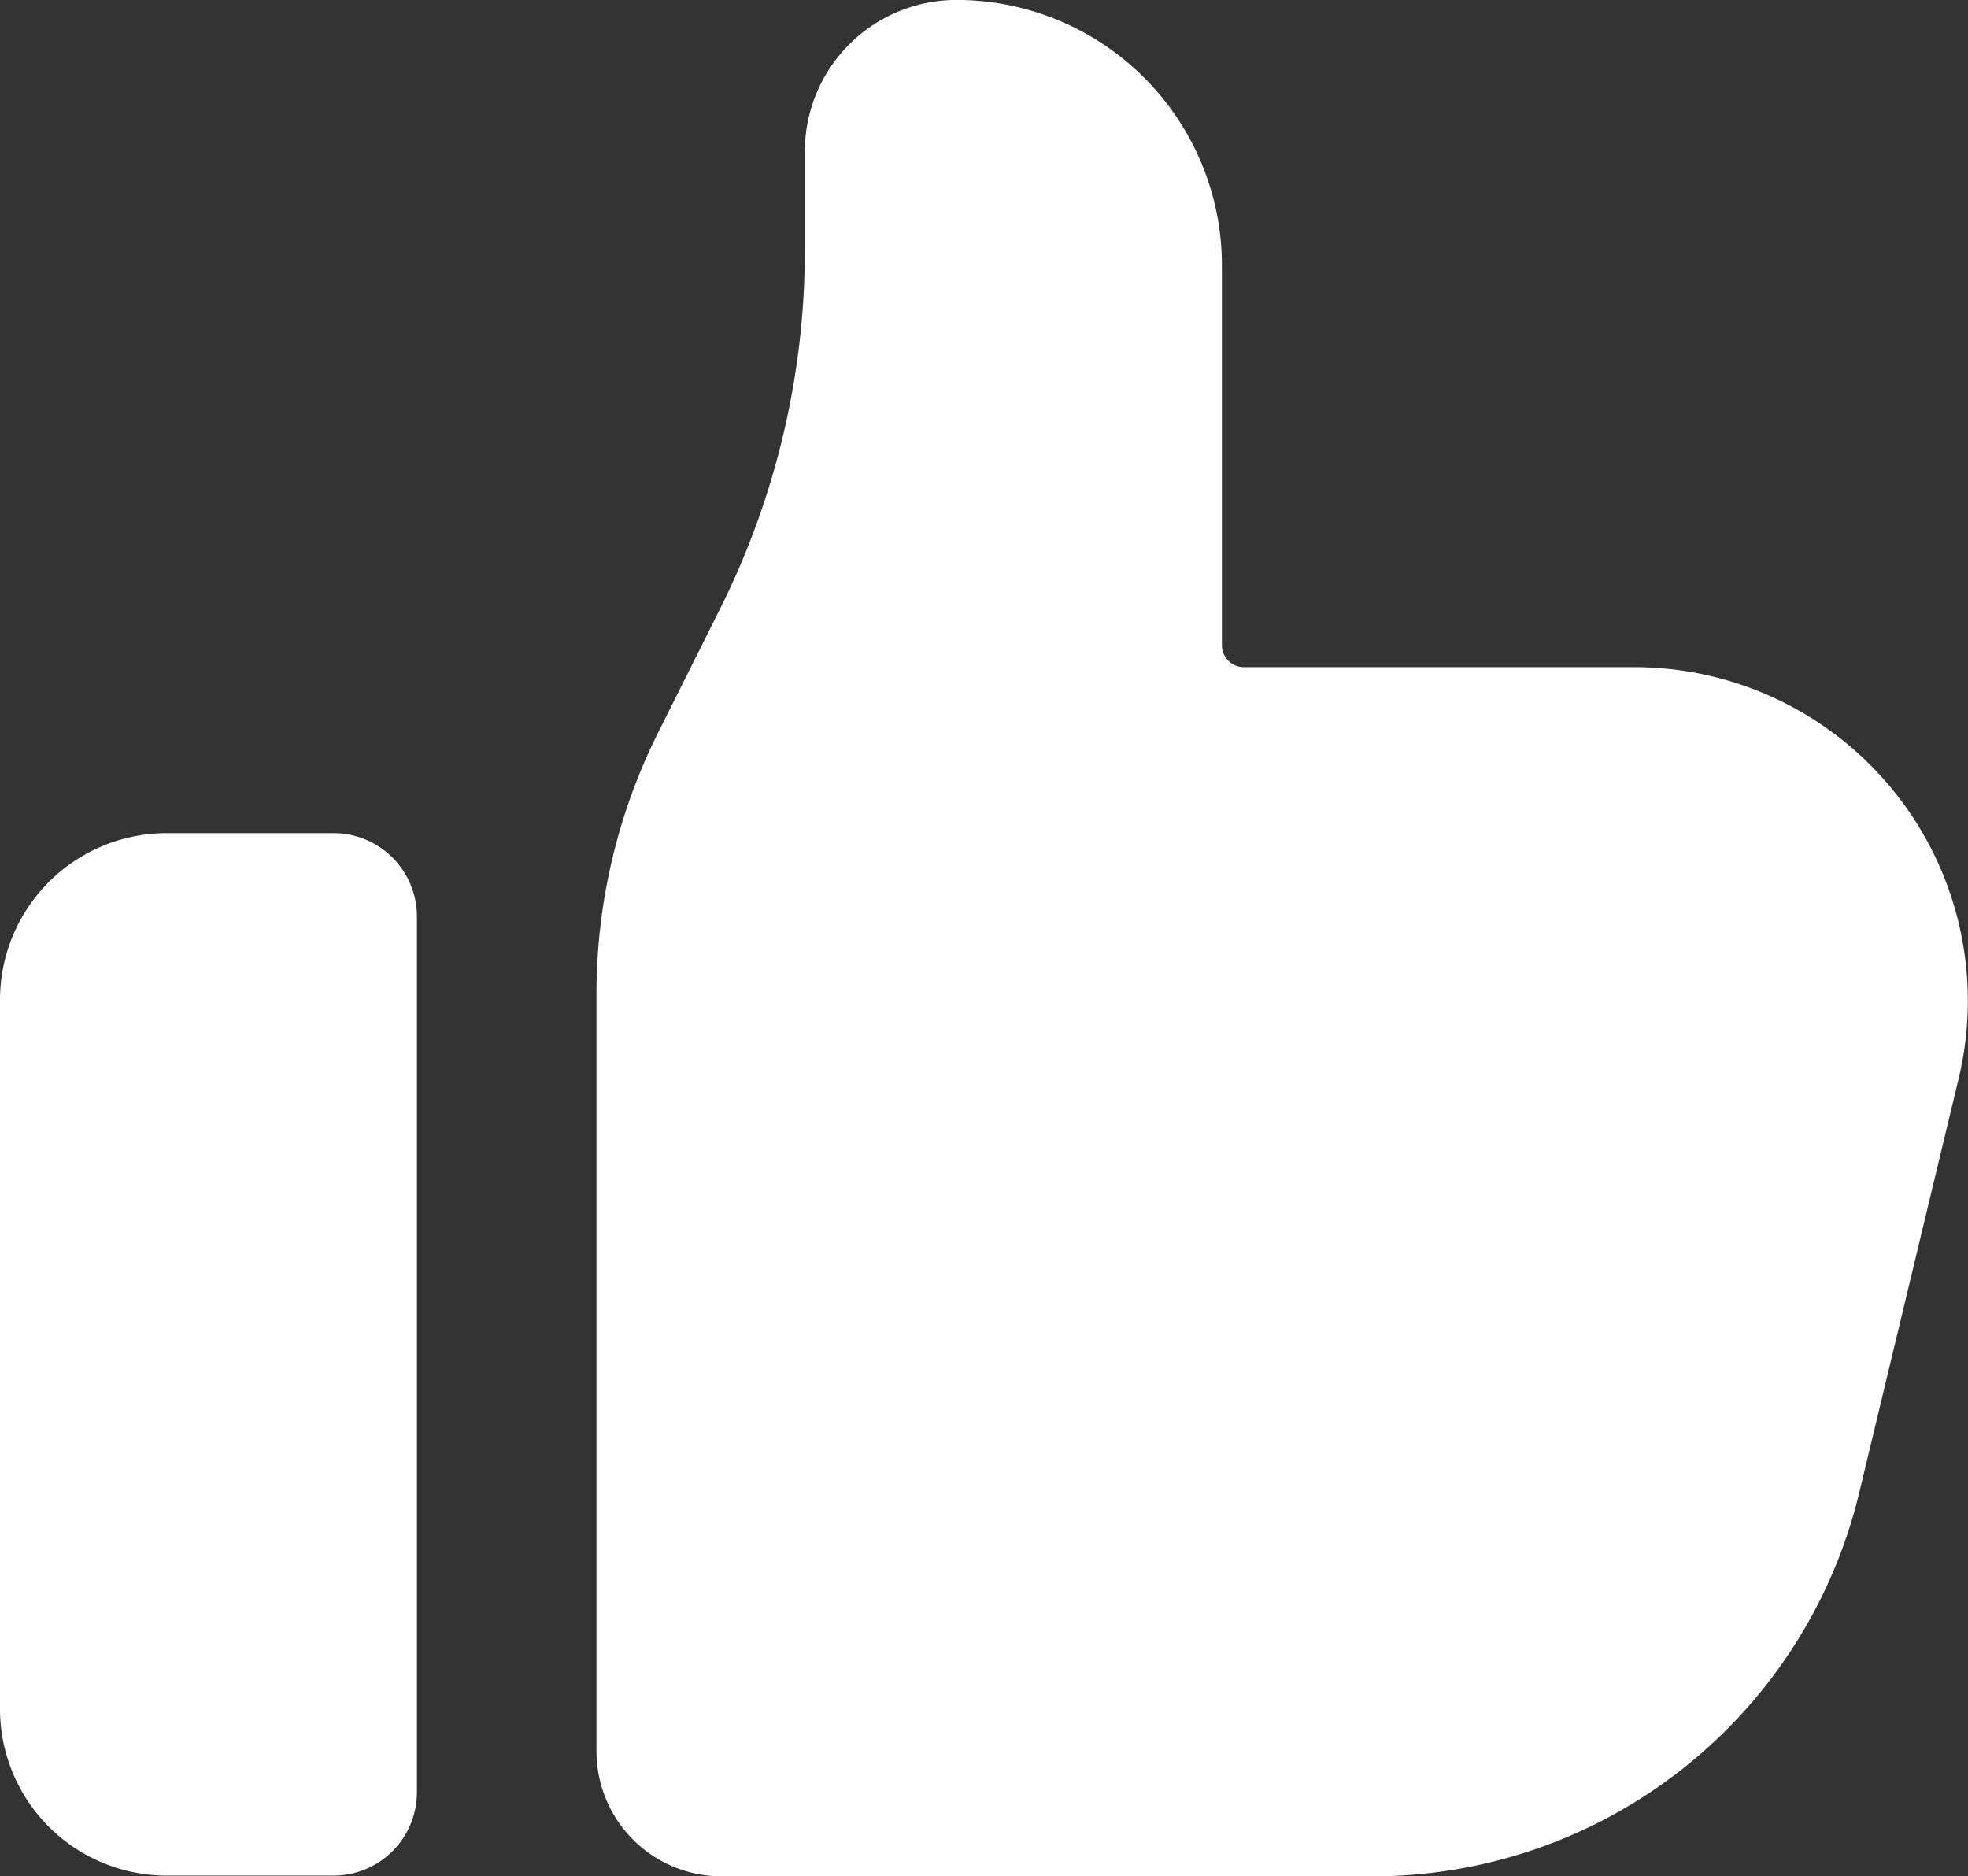
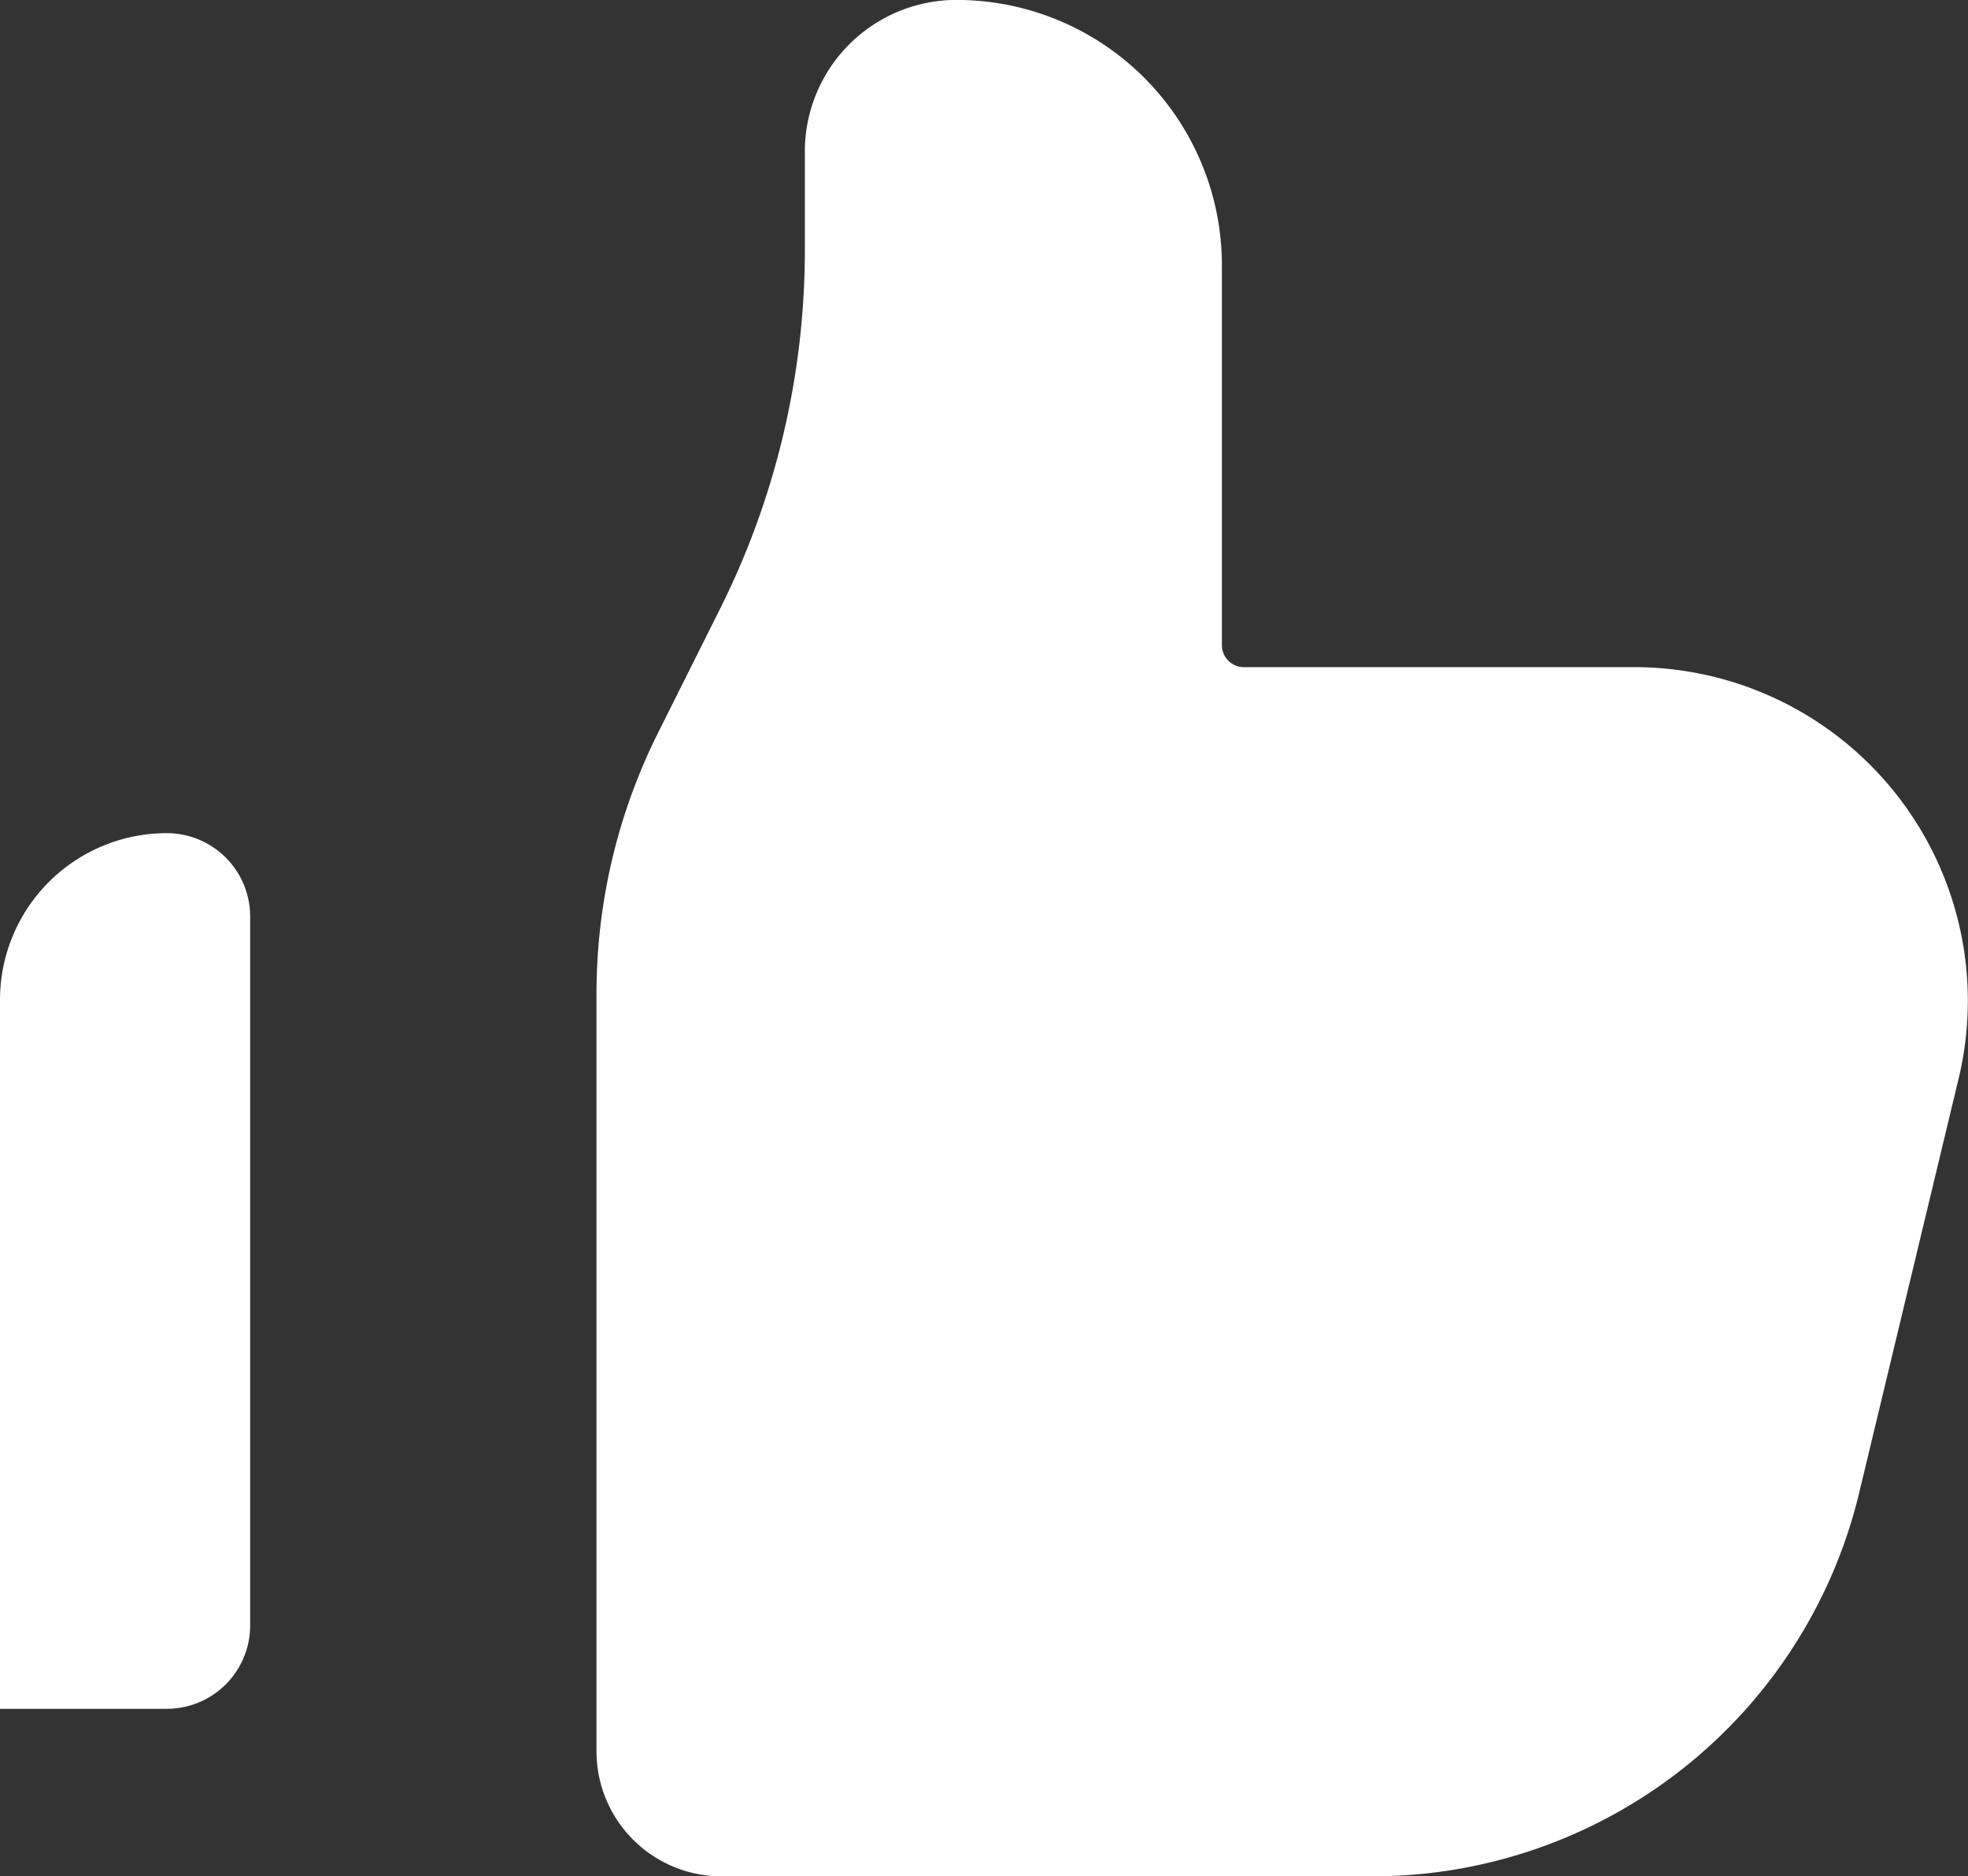
<svg xmlns="http://www.w3.org/2000/svg" width="58.803" height="56.062" viewBox="0 0 58.803 56.062">
  <rect x="0" y="0" width="58.803" height="56.062" fill="#333333" stroke="none" />
-   <path id="Path_283" data-name="Path 283" d="M27.648,7.7a4.531,4.531,0,0,1,4.531-4.533A7.931,7.931,0,0,1,40.11,11.1V22.446a.656.656,0,0,0,.656.656H52.431a9.967,9.967,0,0,1,9.692,12.293L59.152,47.77A14.95,14.95,0,0,1,44.615,59.23H25.16a3.737,3.737,0,0,1-3.737-3.737V32.86a17.436,17.436,0,0,1,1.841-7.8l1.856-3.711a23.96,23.96,0,0,0,2.529-10.726V7.7ZM8.583,28.062A4.983,4.983,0,0,0,3.6,33.045v21.18a4.983,4.983,0,0,0,4.983,4.983h4.983a2.492,2.492,0,0,0,2.492-2.492V30.554a2.492,2.492,0,0,0-2.492-2.492H8.583Z" transform="translate(-3.6 -3.169)" fill="#fff" />
+   <path id="Path_283" data-name="Path 283" d="M27.648,7.7a4.531,4.531,0,0,1,4.531-4.533A7.931,7.931,0,0,1,40.11,11.1V22.446a.656.656,0,0,0,.656.656H52.431a9.967,9.967,0,0,1,9.692,12.293L59.152,47.77A14.95,14.95,0,0,1,44.615,59.23H25.16a3.737,3.737,0,0,1-3.737-3.737V32.86a17.436,17.436,0,0,1,1.841-7.8l1.856-3.711a23.96,23.96,0,0,0,2.529-10.726V7.7ZM8.583,28.062A4.983,4.983,0,0,0,3.6,33.045v21.18h4.983a2.492,2.492,0,0,0,2.492-2.492V30.554a2.492,2.492,0,0,0-2.492-2.492H8.583Z" transform="translate(-3.6 -3.169)" fill="#fff" />
</svg>